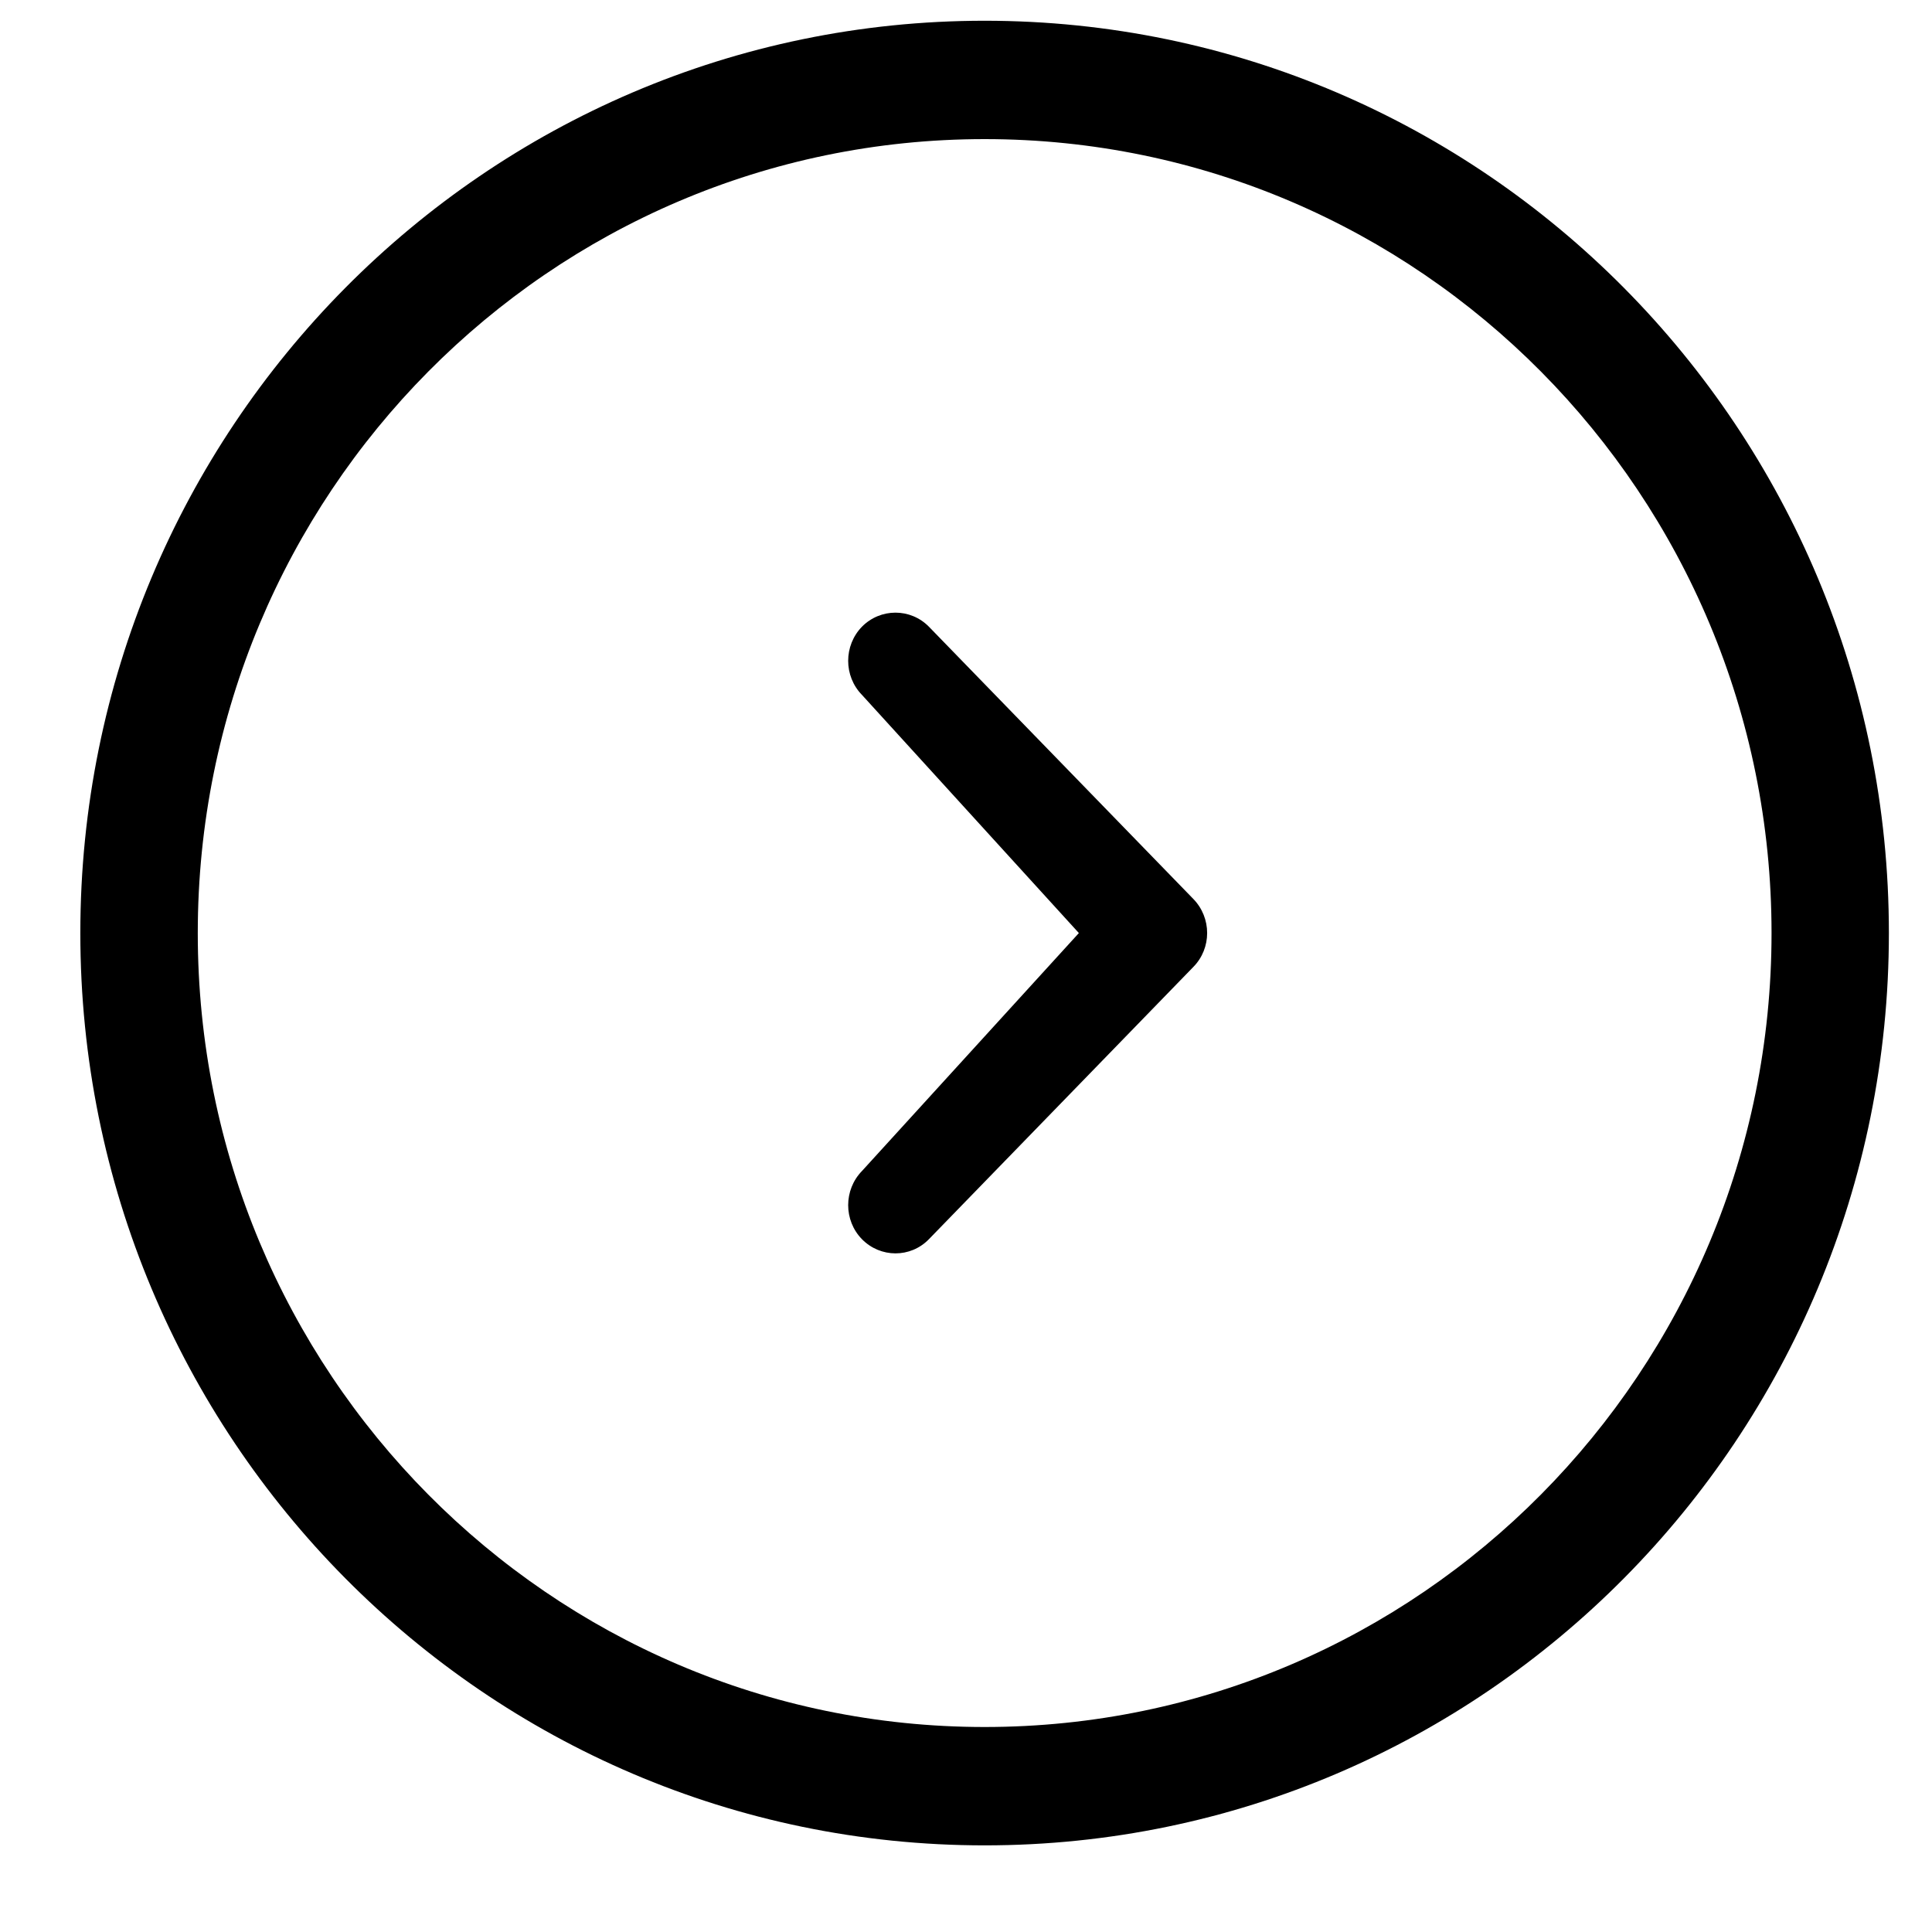
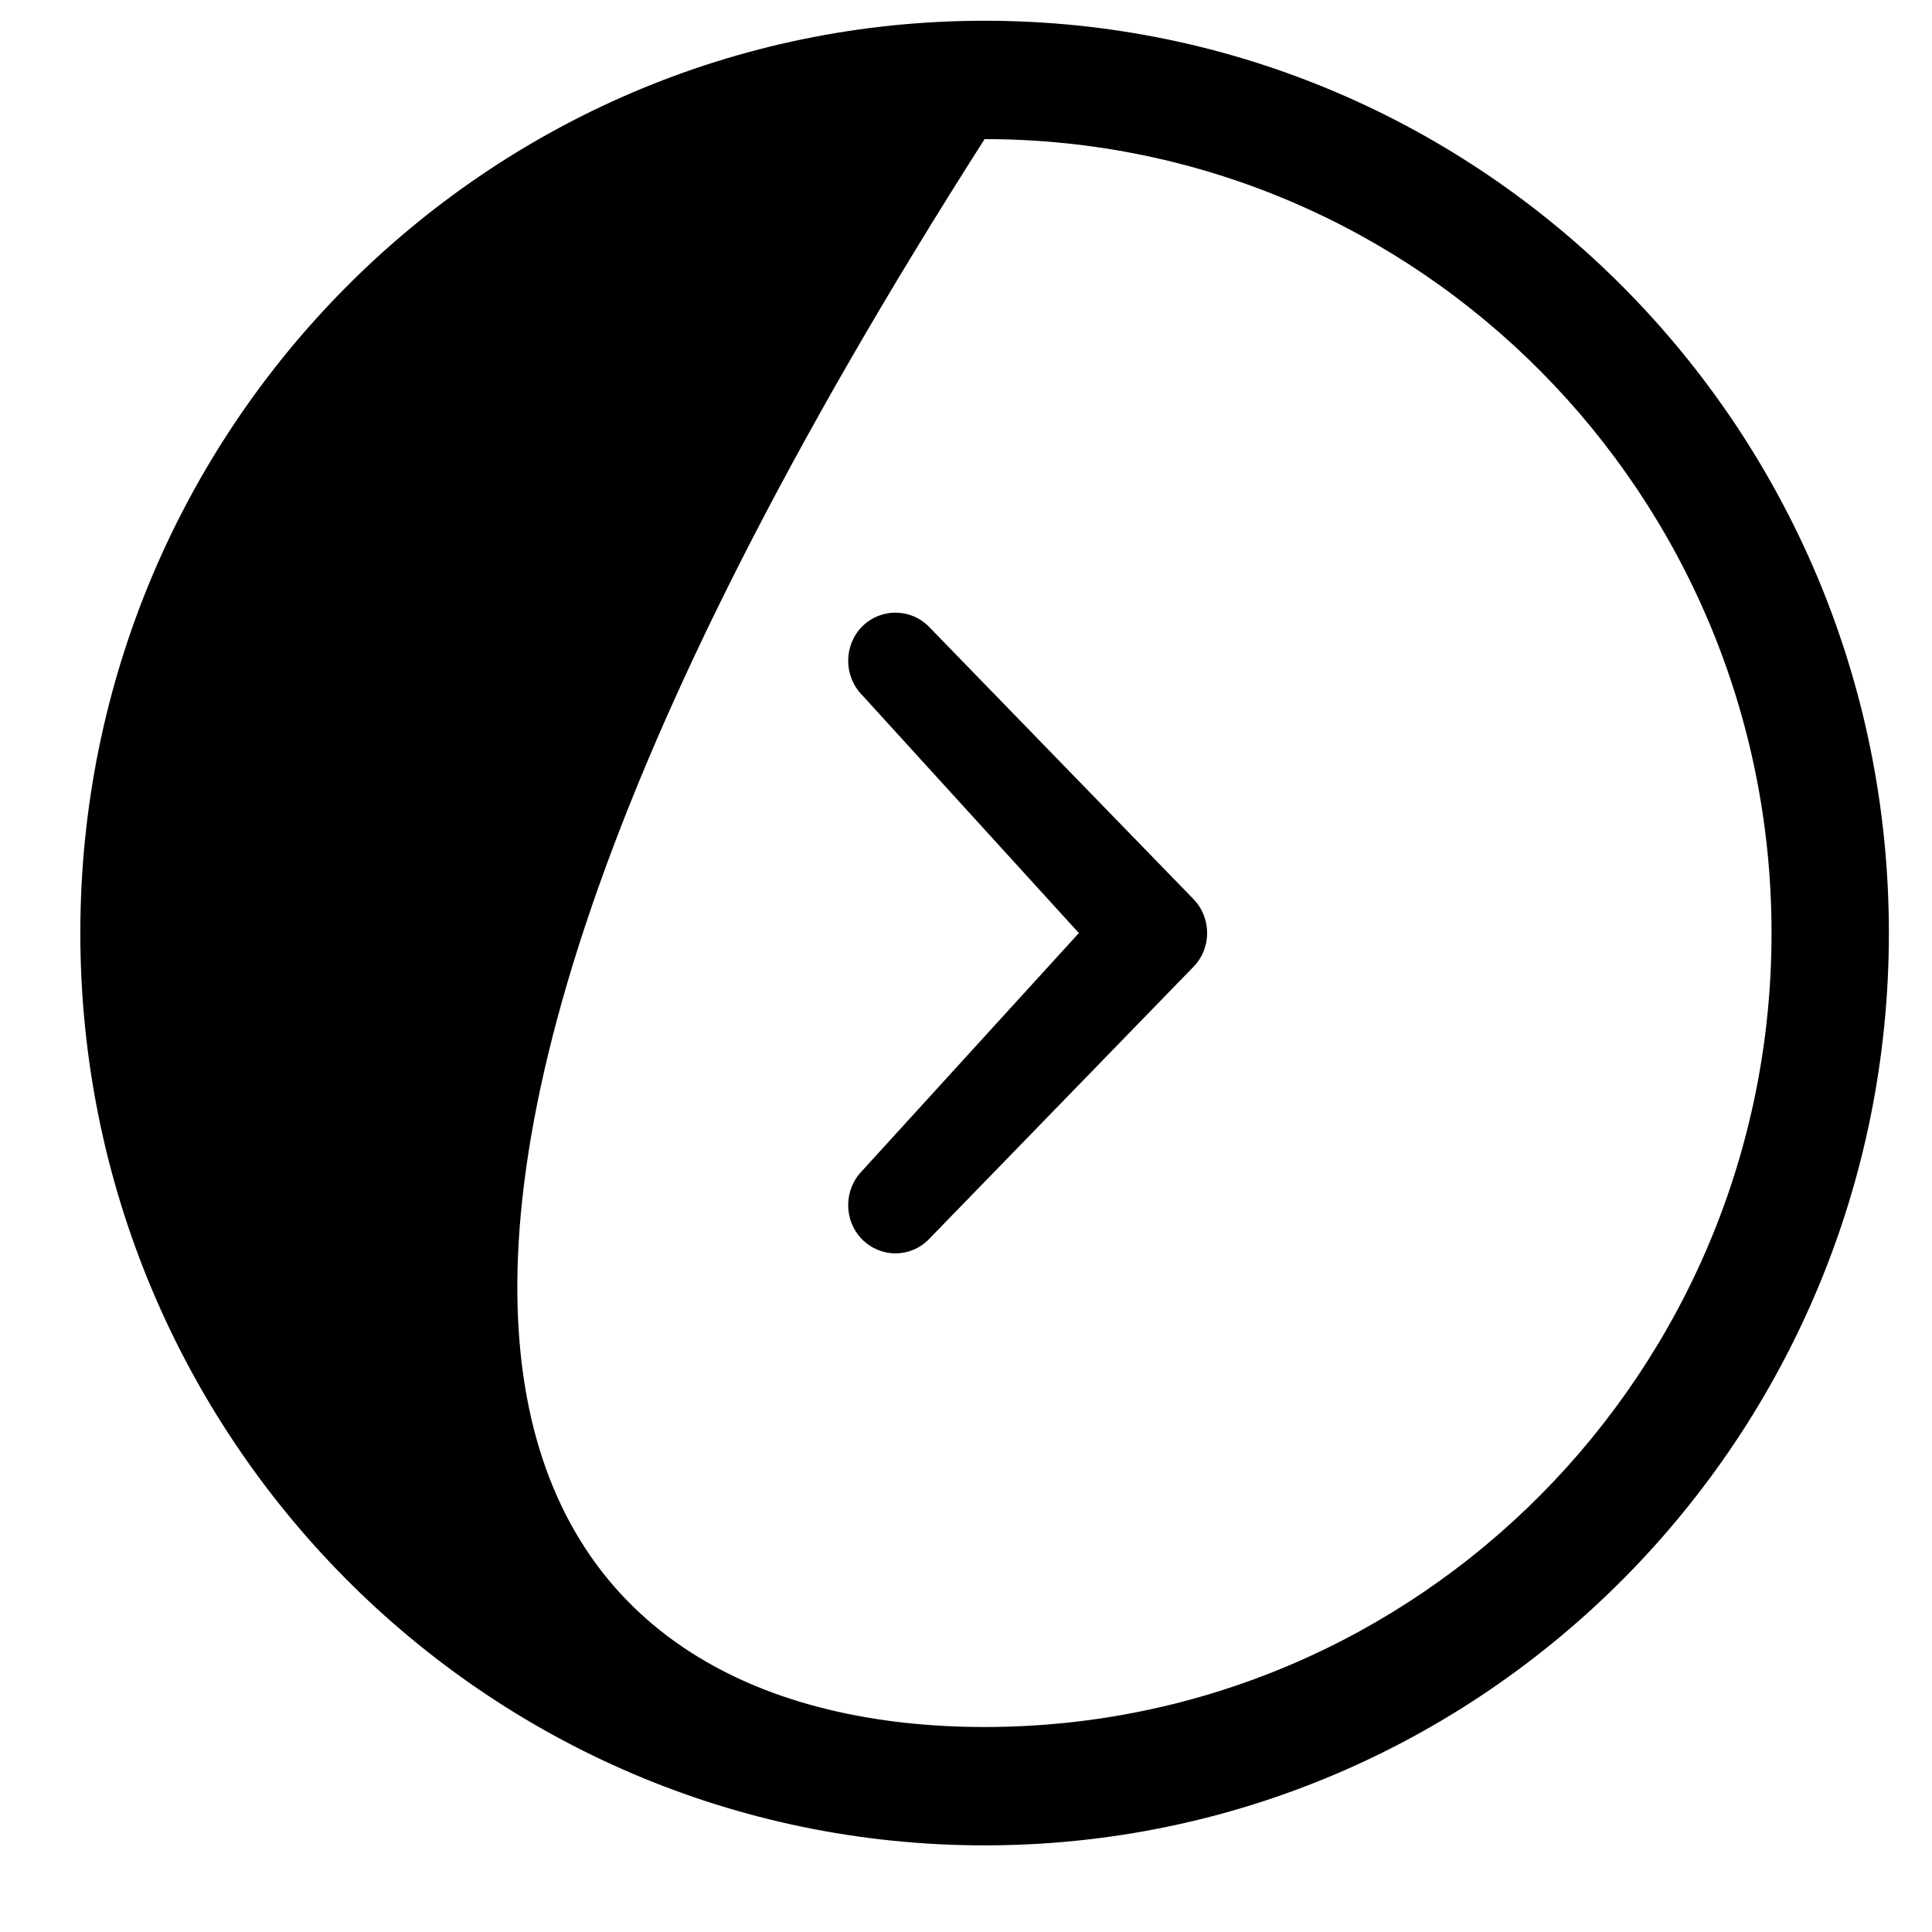
<svg xmlns="http://www.w3.org/2000/svg" width="19px" height="19px" viewBox="0 0 19 19" version="1.1">
  <title>Shape Copy 9</title>
  <desc>Created with Sketch.</desc>
  <defs />
  <g id="Wireframes" stroke="none" stroke-width="1" fill="none" fill-rule="evenodd">
    <g id="Landing.Desktop-HD.10" transform="translate(-302, -2756)" fill-rule="nonzero" fill="#000000">
      <g id="Group" transform="translate(68, 1697)">
        <g id="Investments" transform="translate(218, 302)">
          <g id="Beeswax" transform="translate(0, 550)">
-             <path d="M26.61,216.176 L24.477,213.834 C24.296,213.649 24.296,213.349 24.477,213.163 C24.659,212.979 24.954,212.979 25.135,213.163 L27.735,215.84 C27.917,216.026 27.917,216.326 27.735,216.51 L25.135,219.187 C24.954,219.373 24.659,219.372 24.477,219.187 C24.296,219.002 24.296,218.702 24.477,218.516 L26.61,216.176 Z M25.683,207.204 C30.595,207.204 34.576,211.221 34.576,216.176 C34.576,221.132 30.595,225.148 25.683,225.148 C20.772,225.148 16.79,221.132 16.79,216.176 C16.79,211.221 20.772,207.204 25.683,207.204 Z M25.683,223.984 C29.957,223.984 33.422,220.488 33.422,216.176 C33.422,211.864 29.957,208.368 25.683,208.368 C21.408,208.368 17.945,211.864 17.945,216.176 C17.944,220.488 21.408,223.984 25.683,223.984 Z" id="Shape-Copy-9" />
+             <path d="M26.61,216.176 L24.477,213.834 C24.296,213.649 24.296,213.349 24.477,213.163 C24.659,212.979 24.954,212.979 25.135,213.163 L27.735,215.84 C27.917,216.026 27.917,216.326 27.735,216.51 L25.135,219.187 C24.954,219.373 24.659,219.372 24.477,219.187 C24.296,219.002 24.296,218.702 24.477,218.516 L26.61,216.176 Z M25.683,207.204 C30.595,207.204 34.576,211.221 34.576,216.176 C34.576,221.132 30.595,225.148 25.683,225.148 C20.772,225.148 16.79,221.132 16.79,216.176 C16.79,211.221 20.772,207.204 25.683,207.204 Z M25.683,223.984 C29.957,223.984 33.422,220.488 33.422,216.176 C33.422,211.864 29.957,208.368 25.683,208.368 C17.944,220.488 21.408,223.984 25.683,223.984 Z" id="Shape-Copy-9" />
          </g>
        </g>
      </g>
    </g>
  </g>
</svg>